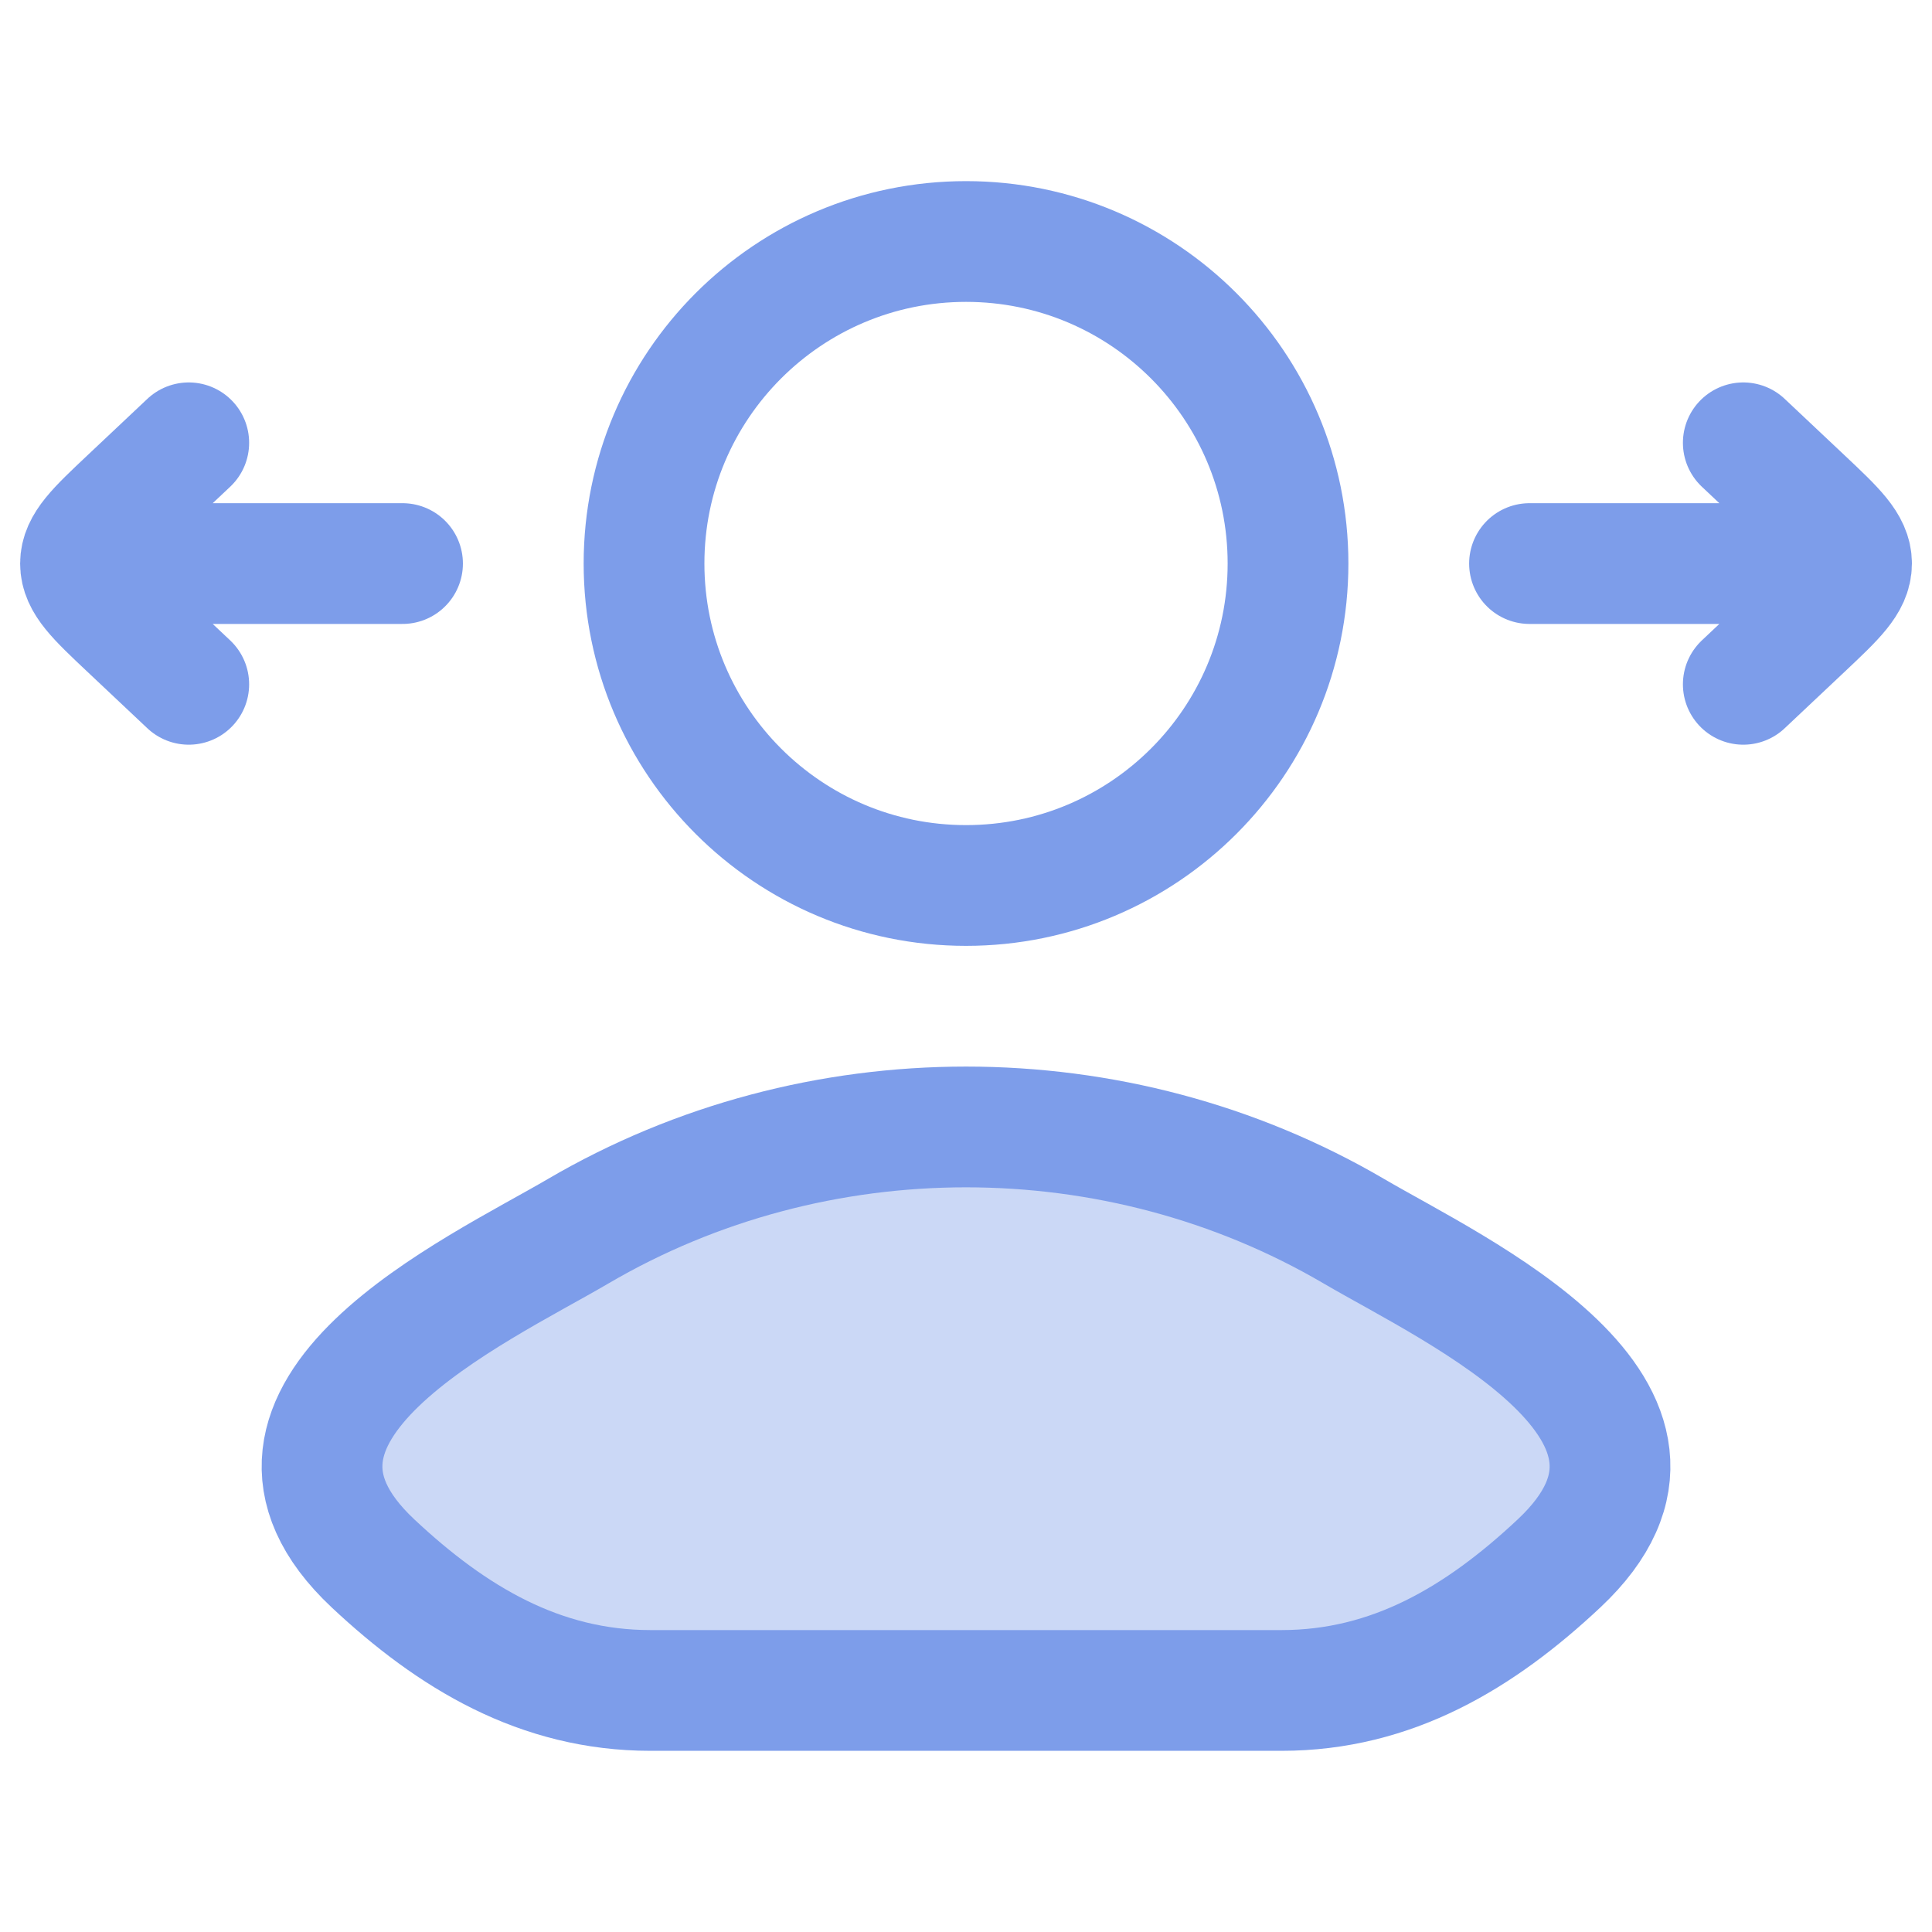
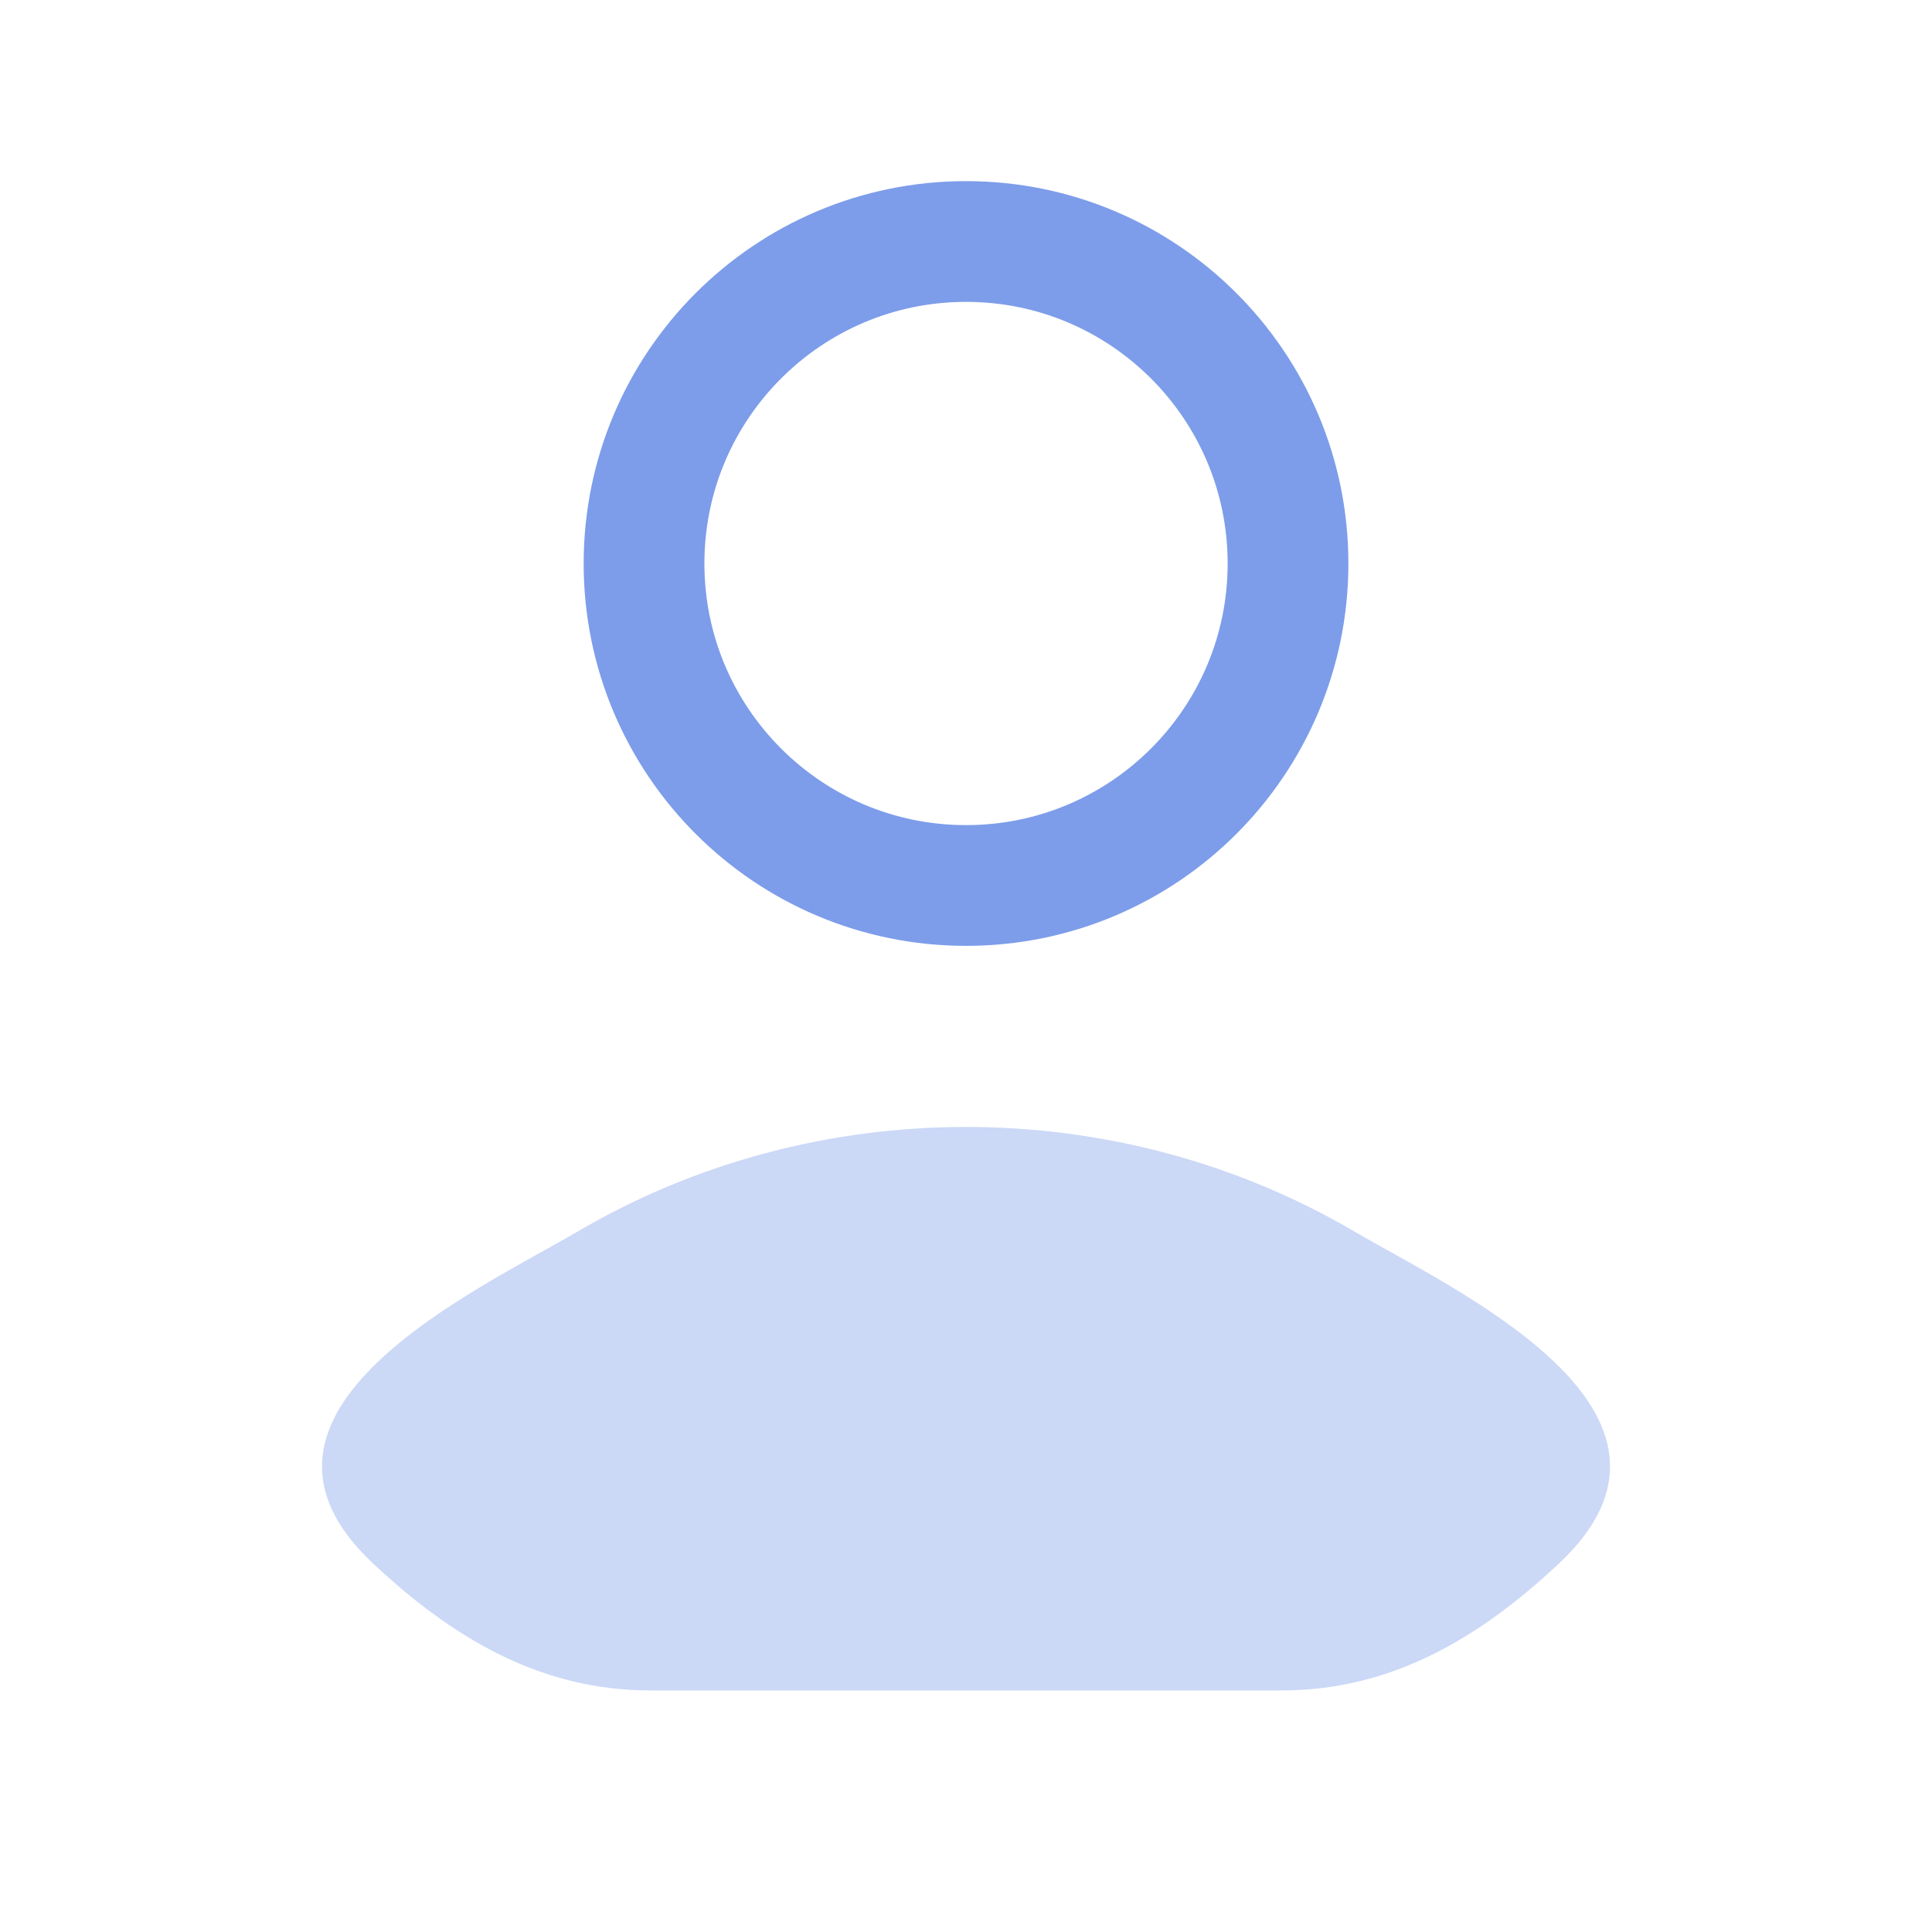
<svg xmlns="http://www.w3.org/2000/svg" width="40" height="40" viewBox="0 0 40 40" fill="none">
  <path opacity="0.4" d="M11.967 25.493C9.871 26.721 4.376 29.23 7.723 32.369C9.358 33.902 11.179 34.999 13.468 34.999H26.532C28.822 34.999 30.643 33.902 32.278 32.369C35.625 29.23 30.13 26.721 28.034 25.493C23.119 22.612 16.882 22.612 11.967 25.493Z" fill="#7D9DEA" />
-   <path d="M11.967 25.493C9.871 26.721 4.376 29.23 7.723 32.369C9.358 33.902 11.179 34.999 13.468 34.999H26.532C28.822 34.999 30.643 33.902 32.278 32.369C35.625 29.23 30.13 26.721 28.034 25.493C23.119 22.612 16.882 22.612 11.967 25.493Z" stroke="#7D9DEA" stroke-width="2.5" stroke-linecap="round" stroke-linejoin="round" />
  <path d="M26.667 11.667C26.667 15.349 23.683 18.333 20.001 18.333C16.319 18.333 13.334 15.349 13.334 11.667C13.334 7.985 16.319 5 20.001 5C23.683 5 26.667 7.985 26.667 11.667Z" stroke="#7D9DEA" stroke-width="2.5" />
-   <path d="M36.093 14.168L37.339 12.994C38.002 12.369 38.334 12.056 38.334 11.668C38.334 11.28 38.002 10.967 37.339 10.342L36.093 9.168M38.299 11.668H31.667" stroke="#7D9DEA" stroke-width="2.5" stroke-linecap="round" stroke-linejoin="round" />
-   <path d="M3.908 14.168L2.662 12.994C1.999 12.369 1.667 12.056 1.667 11.668C1.667 11.28 1.999 10.967 2.662 10.342L3.908 9.168M1.701 11.668H8.334" stroke="#7D9DEA" stroke-width="2.5" stroke-linecap="round" stroke-linejoin="round" />
</svg>